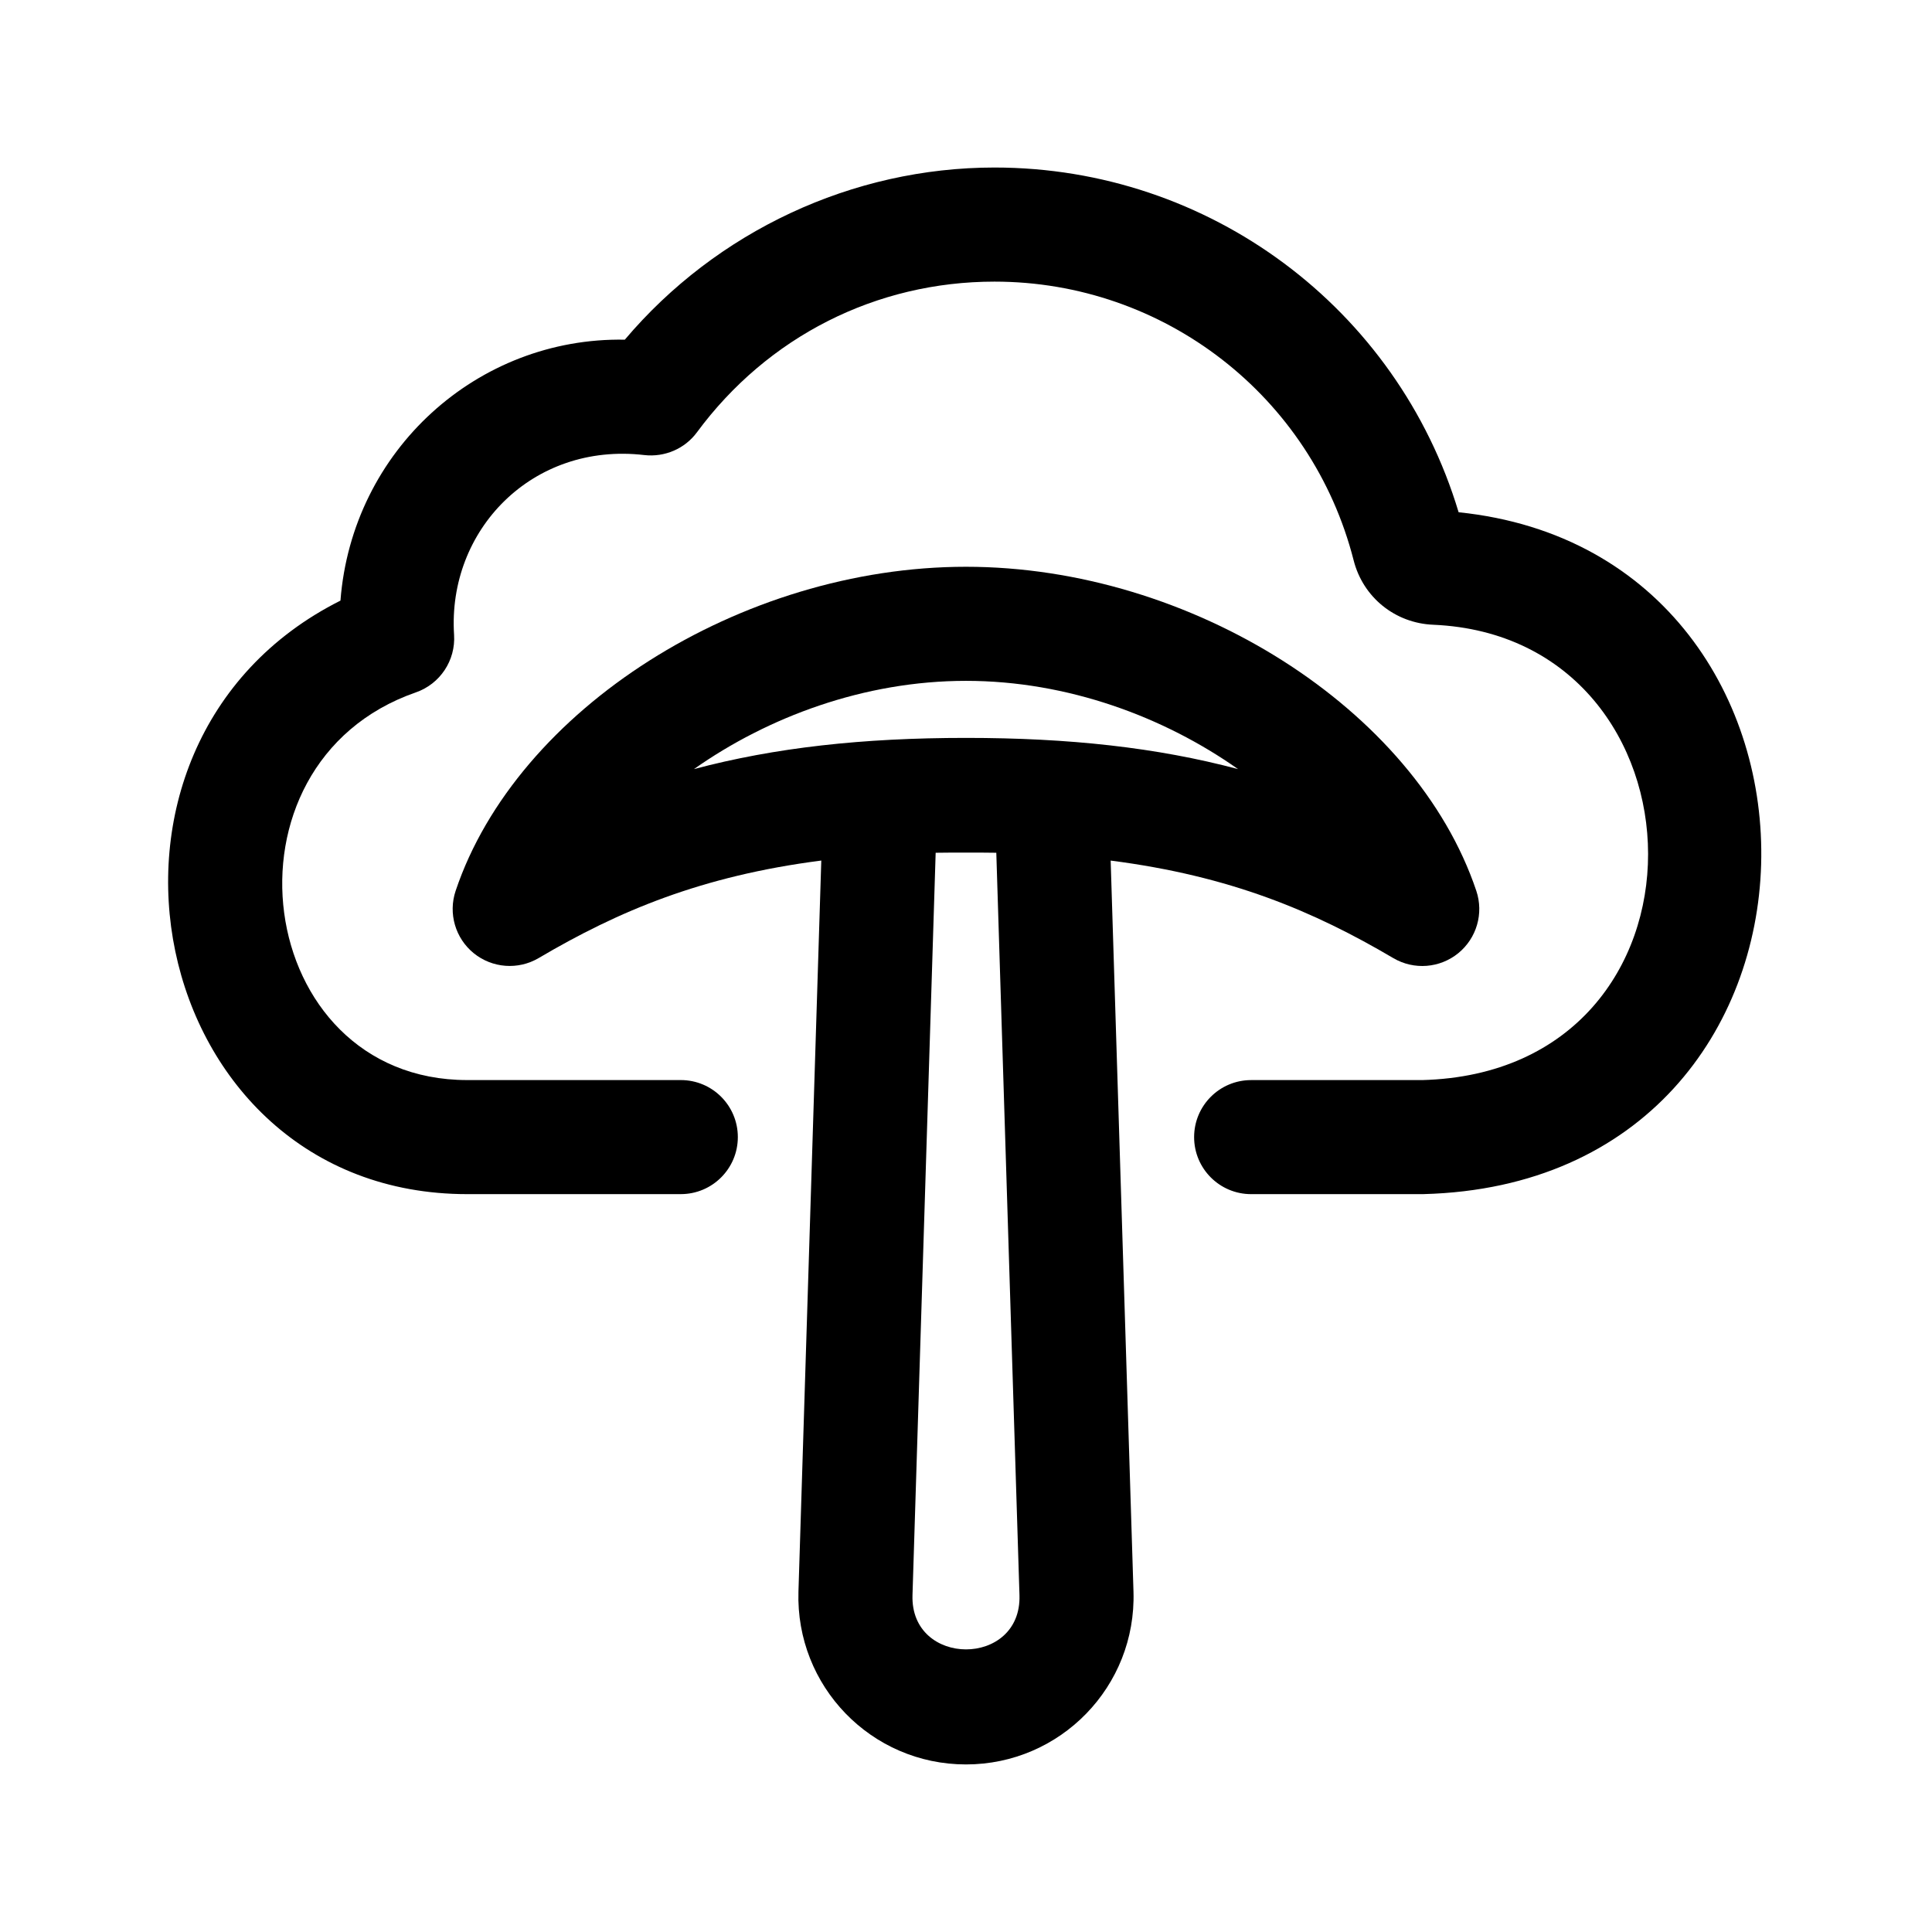
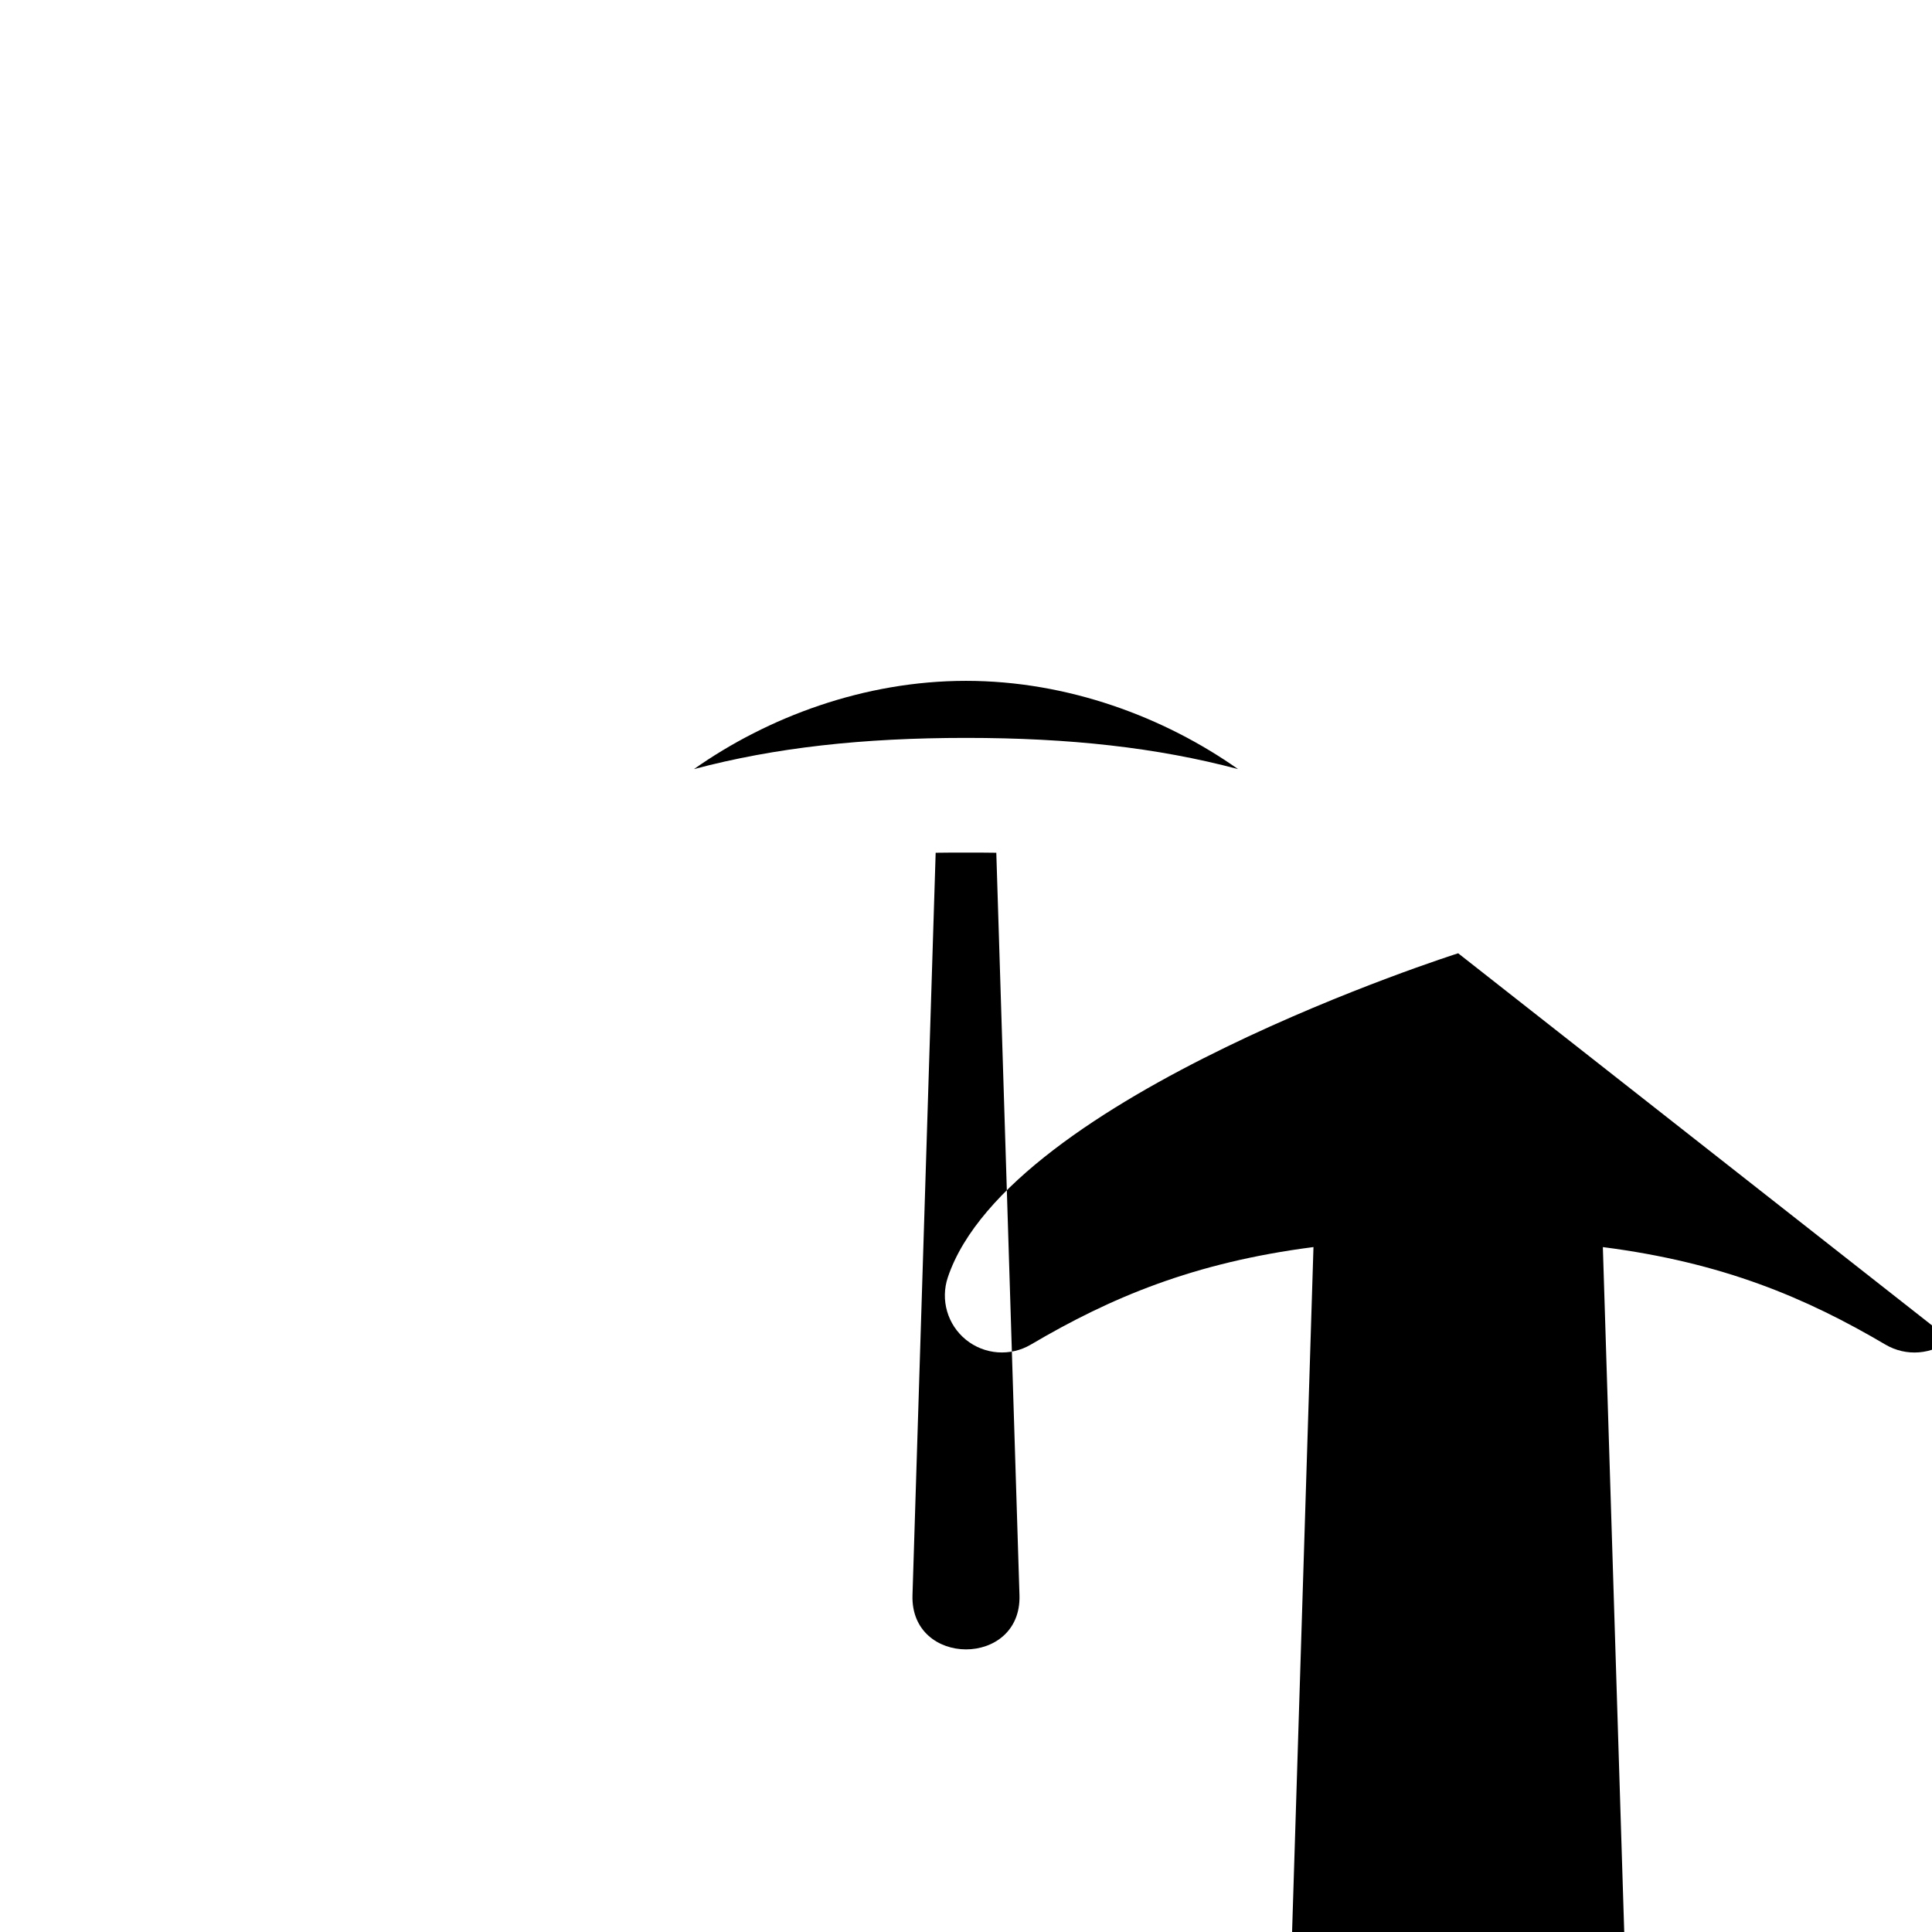
<svg xmlns="http://www.w3.org/2000/svg" fill="#000000" width="800px" height="800px" version="1.1" viewBox="144 144 512 512">
  <g>
-     <path d="m530.43 396.63c4.902-3.981 6.82-10.574 4.805-16.559-16.184-48.152-75.594-85.871-135.24-85.871s-119.05 37.719-135.24 85.863c-2.016 5.984-0.098 12.586 4.805 16.559 4.918 3.969 11.75 4.473 17.195 1.273 21.09-12.43 43.109-21.754 74.895-25.84l-6.051 193.73c-0.773 25.043 19.254 45.809 44.395 45.809 25.051 0 45.172-20.672 44.391-45.801l-6.047-193.73c31.785 4.082 53.801 13.41 74.891 25.84 5.527 3.25 12.359 2.644 17.199-1.273zm-144.61 170.12 6.141-196.76c2.699-0.059 13.371-0.059 16.07 0l6.141 196.76c0.59 19.164-28.934 19.113-28.352 0zm14.18-227.2c-27.355 0-50.594 2.555-72.09 8.266 19.535-13.766 45.062-23.383 72.09-23.383 27.023 0 52.551 9.617 72.09 23.383-21.5-5.715-44.734-8.266-72.09-8.266z" />
-     <path d="m521.3 460.46h-45.734c-8.348 0-15.113-6.762-15.113-15.113s6.766-15.113 15.113-15.113h45.336c80.891-2.152 77.762-117.44 2.918-120.67-10.113-0.414-18.594-7.269-21.086-17.051-11.086-43.496-50.234-73.879-95.184-73.879-31.371 0-60.121 14.555-78.859 39.941-3.219 4.363-8.57 6.641-13.961 6.019-29.664-3.457-52.195 19.902-50.395 47.641 0.434 6.781-3.703 13.02-10.125 15.254-54.461 18.914-43.145 102.74 13.613 102.74h56.598c8.348 0 15.113 6.762 15.113 15.113 0 8.352-6.766 15.113-15.113 15.113l-56.598 0.004c-85.52 0-109.59-119.14-33.598-157.29 3.082-39.891 36.355-69.852 75.359-69.152 24.277-28.707 60.297-45.621 97.965-45.621 56.945 0 106.76 37.293 123 91.355 108.92 11.191 107.95 177.59-9.254 180.7z" />
+     <path d="m530.43 396.63s-119.05 37.719-135.24 85.863c-2.016 5.984-0.098 12.586 4.805 16.559 4.918 3.969 11.75 4.473 17.195 1.273 21.09-12.43 43.109-21.754 74.895-25.84l-6.051 193.73c-0.773 25.043 19.254 45.809 44.395 45.809 25.051 0 45.172-20.672 44.391-45.801l-6.047-193.73c31.785 4.082 53.801 13.41 74.891 25.84 5.527 3.25 12.359 2.644 17.199-1.273zm-144.61 170.12 6.141-196.76c2.699-0.059 13.371-0.059 16.07 0l6.141 196.76c0.59 19.164-28.934 19.113-28.352 0zm14.18-227.2c-27.355 0-50.594 2.555-72.09 8.266 19.535-13.766 45.062-23.383 72.09-23.383 27.023 0 52.551 9.617 72.09 23.383-21.5-5.715-44.734-8.266-72.09-8.266z" />
  </g>
</svg>